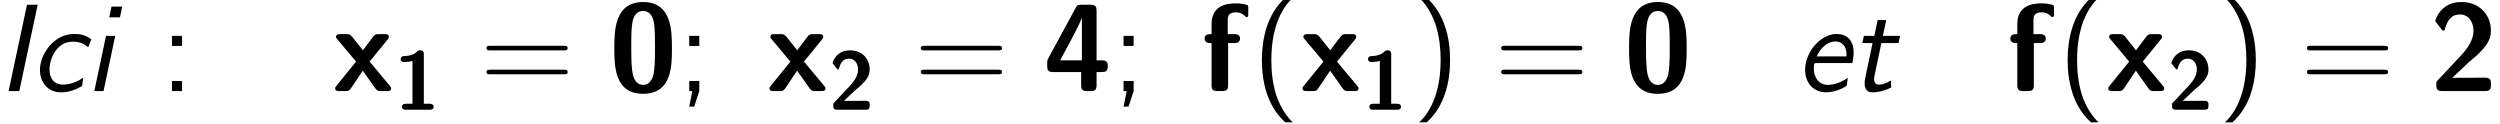
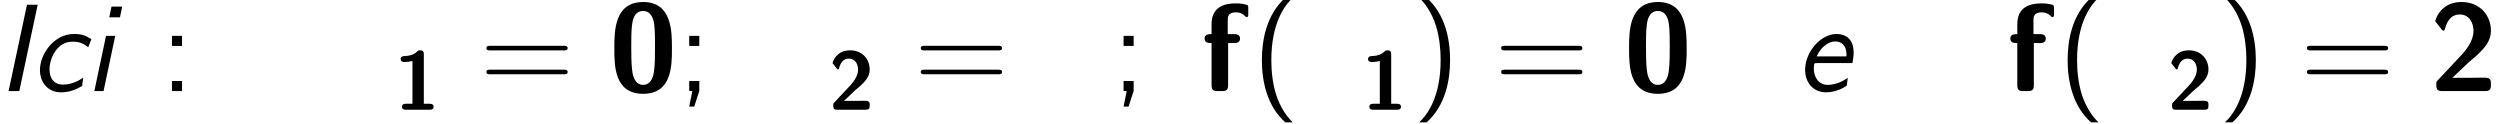
<svg xmlns="http://www.w3.org/2000/svg" xmlns:xlink="http://www.w3.org/1999/xlink" height="13.509pt" version="1.1" viewBox="0 0 271.57 13.509" width="271.57pt">
  <defs>
    <path d="M3.888 -8.328H2.856L1.08 0H2.112L3.888 -8.328Z" id="g0-73" />
    <path d="M5.868 -4.992C5.868 -5.016 5.484 -5.268 5.16 -5.376C4.896 -5.472 4.584 -5.508 4.176 -5.508C2.292 -5.508 0.912 -3.6 0.912 -2.028C0.912 -0.912 1.62 0.12 2.94 0.12C3.756 0.12 4.416 -0.156 4.98 -0.492C5.028 -0.78 5.028 -0.804 5.088 -1.296C4.704 -1.032 4.02 -0.624 3.108 -0.624C2.328 -0.624 1.836 -1.164 1.836 -2.088C1.836 -3.156 2.556 -4.764 4.032 -4.764C4.68 -4.764 5.064 -4.644 5.568 -4.224L5.868 -4.992Z" id="g0-99" />
    <path d="M5.46 -2.7C5.484 -2.808 5.58 -3.3 5.58 -3.708C5.58 -5.112 4.716 -5.508 3.936 -5.508C2.4 -5.508 0.9 -3.78 0.9 -2.052C0.9 -0.744 1.752 0.12 2.916 0.12C3.972 0.12 4.884 -0.468 4.92 -0.54C4.932 -0.588 4.992 -1.032 5.016 -1.284C4.296 -0.756 3.564 -0.6 3.084 -0.6C2.232 -0.6 1.74 -1.308 1.74 -2.16C1.74 -2.232 1.74 -2.352 1.764 -2.544C1.8 -2.688 1.812 -2.7 2.016 -2.7H5.46ZM2.016 -3.348C2.4 -4.212 3.12 -4.788 3.792 -4.788C4.344 -4.788 4.896 -4.476 4.896 -3.492C4.896 -3.432 4.896 -3.396 4.884 -3.348H2.016Z" id="g0-101" />
    <path d="M3.624 -8.148H2.592L2.376 -7.116H3.408L3.624 -8.148ZM0.936 0H1.824L2.952 -5.328H2.064L0.936 0Z" id="g0-105" />
-     <path d="M3.036 -4.632H4.692L4.836 -5.328H3.18L3.504 -6.852H2.676L2.352 -5.328H1.344L1.2 -4.632H2.184L1.488 -1.32C1.464 -1.2 1.416 -0.996 1.416 -0.78C1.416 -0.108 1.728 0.12 2.16 0.12C3.024 0.12 3.72 -0.216 3.984 -0.348C3.972 -0.708 3.96 -1.02 3.936 -1.02C3.924 -1.02 3.912 -1.02 3.84 -0.972C3.396 -0.672 3.012 -0.624 2.784 -0.624C2.532 -0.624 2.34 -0.744 2.34 -1.176C2.34 -1.26 2.34 -1.344 2.376 -1.512L3.036 -4.632Z" id="g0-116" />
    <path d="M3.192 -9C1.392 -7.392 0.936 -4.956 0.936 -3C0.936 -0.888 1.452 1.464 3.192 3.012H3.912C3.444 2.58 2.712 1.644 2.292 0.288C1.968 -0.78 1.848 -1.896 1.848 -2.988C1.848 -6.528 3.108 -8.256 3.912 -9H3.192Z" id="g1-40" />
    <path d="M1.368 3.012C3.168 1.404 3.624 -1.032 3.624 -2.988C3.624 -5.1 3.108 -7.452 1.368 -9H0.648C1.116 -8.568 1.848 -7.632 2.268 -6.276C2.592 -5.208 2.712 -4.092 2.712 -3C2.712 0.54 1.452 2.268 0.648 3.012H1.368Z" id="g1-41" />
    <path d="M2.112 -5.328H1.14V-4.356H2.112V-5.328ZM1.14 -0.972V0H2.112V-0.972H1.14Z" id="g1-58" />
    <path d="M2.112 -5.328H1.14V-4.356H2.112V-5.328ZM1.14 1.5H1.62L2.112 -0.012V-0.972H1.14V0H1.44L1.14 1.5Z" id="g1-59" />
    <path d="M8.1 -3.924C8.268 -3.924 8.484 -3.924 8.484 -4.14C8.484 -4.368 8.28 -4.368 8.1 -4.368H1.032C0.864 -4.368 0.648 -4.368 0.648 -4.152C0.648 -3.924 0.852 -3.924 1.032 -3.924H8.1ZM8.1 -1.62C8.268 -1.62 8.484 -1.62 8.484 -1.836C8.484 -2.064 8.28 -2.064 8.1 -2.064H1.032C0.864 -2.064 0.648 -2.064 0.648 -1.848C0.648 -1.62 0.852 -1.62 1.032 -1.62H8.1Z" id="g1-61" />
    <path d="M6.072 -4.116C6.072 -5.76 6.072 -8.592 3.3 -8.592C0.516 -8.592 0.516 -5.784 0.516 -4.116C0.516 -2.472 0.516 0.264 3.288 0.264C6.072 0.264 6.072 -2.448 6.072 -4.116ZM3.288 -0.6C2.4 -0.6 2.268 -1.704 2.232 -2.028C2.148 -2.664 2.148 -3.792 2.148 -4.284C2.148 -4.992 2.148 -5.76 2.22 -6.348C2.256 -6.672 2.376 -7.728 3.288 -7.728C4.176 -7.728 4.32 -6.72 4.356 -6.48C4.44 -5.868 4.44 -4.92 4.44 -4.284C4.44 -3.6 4.44 -2.664 4.356 -2.004C4.32 -1.692 4.188 -0.6 3.288 -0.6Z" id="g2-48" />
    <path d="M4.26 -8.016C4.26 -8.244 4.26 -8.592 3.732 -8.592C3.492 -8.592 3.444 -8.568 3.3 -8.424C3.084 -8.232 2.628 -7.788 1.44 -7.764C1.224 -7.764 0.912 -7.68 0.912 -7.332C0.912 -6.9 1.332 -6.9 1.488 -6.9C1.848 -6.9 2.268 -6.96 2.616 -7.056V-0.864H1.68C1.524 -0.864 1.104 -0.864 1.104 -0.432S1.524 0 1.68 0H5.1C5.232 0 5.676 0 5.676 -0.432S5.232 -0.864 5.1 -0.864H4.26V-8.016Z" id="g2-49" />
    <path d="M0.78 -1.02C0.66 -0.9 0.66 -0.876 0.66 -0.672V-0.576C0.66 -0.144 0.792 0 1.236 0H5.352C5.808 0 5.928 -0.156 5.928 -0.576V-0.72C5.928 -0.912 5.928 -1.14 5.676 -1.248C5.592 -1.296 5.208 -1.296 4.968 -1.296C4.704 -1.296 4.416 -1.284 4.152 -1.284H2.208L3.792 -2.784C3.972 -2.94 4.428 -3.312 4.608 -3.48C5.268 -4.128 5.928 -4.764 5.928 -5.832C5.928 -7.296 4.872 -8.592 3.108 -8.592C2.688 -8.592 2.004 -8.532 1.428 -8.064C1.32 -7.98 0.768 -7.548 0.552 -6.744L1.152 -5.976C1.224 -5.88 1.26 -5.832 1.344 -5.832C1.452 -5.832 1.476 -5.916 1.512 -6.06C1.752 -6.888 2.16 -7.392 2.928 -7.392C3.864 -7.392 4.248 -6.54 4.248 -5.808C4.248 -5.04 3.792 -4.236 3.072 -3.468L0.78 -1.02Z" id="g2-50" />
-     <path d="M0.468 -3.144C0.372 -2.964 0.372 -2.928 0.372 -2.712V-2.412C0.372 -2.028 0.456 -1.836 0.948 -1.836H3.648V-0.576C3.648 -0.192 3.732 0 4.224 0H4.56C5.016 0 5.136 -0.156 5.136 -0.576V-1.836H5.64C6.012 -1.836 6.216 -1.92 6.216 -2.4C6.216 -2.844 6.06 -2.964 5.64 -2.964H5.136V-7.752C5.136 -8.184 5.004 -8.328 4.56 -8.328H3.684C3.456 -8.328 3.276 -8.328 3.132 -8.052L0.468 -3.144ZM1.62 -2.964C3.54 -6.492 3.648 -6.864 3.708 -7.068H3.72V-2.964H1.62Z" id="g2-52" />
    <path d="M2.628 -4.632H3.204C3.348 -4.632 3.78 -4.632 3.78 -5.064S3.348 -5.496 3.204 -5.496H2.592V-6.804C2.592 -7.116 2.592 -7.596 3.372 -7.596C3.756 -7.596 3.996 -7.488 4.236 -7.26C4.32 -7.164 4.356 -7.14 4.416 -7.14C4.572 -7.14 4.572 -7.26 4.572 -7.452V-8.004C4.572 -8.292 4.56 -8.304 4.152 -8.388C3.804 -8.46 3.552 -8.46 3.372 -8.46C2.472 -8.46 1.032 -8.256 1.032 -6.456V-5.496C0.78 -5.496 0.36 -5.496 0.36 -5.064S0.768 -4.632 1.032 -4.632V-0.576C1.032 -0.144 1.164 0 1.608 0H2.052C2.508 0 2.628 -0.156 2.628 -0.576V-4.632Z" id="g2-102" />
-     <path d="M3.612 -2.844L5.352 -4.98C5.472 -5.124 5.472 -5.172 5.472 -5.232C5.472 -5.496 5.232 -5.496 5.052 -5.496H4.536C4.32 -5.496 4.176 -5.496 4.008 -5.316C3.948 -5.256 3.168 -4.212 2.964 -3.936L1.932 -5.232C1.728 -5.484 1.596 -5.496 1.32 -5.496H0.792C0.636 -5.496 0.372 -5.496 0.372 -5.232C0.372 -5.148 0.408 -5.1 0.492 -5.004L2.304 -2.844L0.408 -0.504C0.336 -0.42 0.288 -0.36 0.288 -0.264C0.288 0 0.552 0 0.72 0H1.236C1.632 0 1.656 -0.036 1.92 -0.432L2.952 -1.968L4.176 -0.24C4.344 0 4.488 0 4.74 0H5.268C5.436 0 5.688 0 5.688 -0.264C5.688 -0.36 5.64 -0.408 5.556 -0.516L3.612 -2.844Z" id="g2-120" />
    <use id="g3-49" transform="scale(0.667)" xlink:href="#g2-49" />
    <use id="g3-50" transform="scale(0.667)" xlink:href="#g2-50" />
  </defs>
  <g id="page1" transform="matrix(1.126 0 0 1.126 -80.23 -67.8)">
    <use x="71" xlink:href="#g0-73" y="69" />
    <use x="74.194" xlink:href="#g0-99" y="69" />
    <use x="79.417" xlink:href="#g0-105" y="69" />
    <use x="86.701" xlink:href="#g1-58" y="69" />
    <use x="103.298" xlink:href="#g2-120" y="69" />
    <use x="109.298" xlink:href="#g3-49" y="70.8" />
    <use x="117.531" xlink:href="#g1-61" y="69" />
    <use x="130.003" xlink:href="#g2-48" y="69" />
    <use x="136.603" xlink:href="#g1-59" y="69" />
    <use x="145.2" xlink:href="#g2-120" y="69" />
    <use x="151.2" xlink:href="#g3-50" y="70.8" />
    <use x="159.434" xlink:href="#g1-61" y="69" />
    <use x="171.906" xlink:href="#g2-52" y="69" />
    <use x="178.506" xlink:href="#g1-59" y="69" />
    <use x="187.103" xlink:href="#g2-102" y="69" />
    <use x="192.053" xlink:href="#g1-40" y="69" />
    <use x="196.622" xlink:href="#g2-120" y="69" />
    <use x="202.622" xlink:href="#g3-49" y="70.8" />
    <use x="207.522" xlink:href="#g1-41" y="69" />
    <use x="215.425" xlink:href="#g1-61" y="69" />
    <use x="227.897" xlink:href="#g2-48" y="69" />
    <use x="244.497" xlink:href="#g0-101" y="69" />
    <use x="249.719" xlink:href="#g0-116" y="69" />
    <use x="264.834" xlink:href="#g2-102" y="69" />
    <use x="269.785" xlink:href="#g1-40" y="69" />
    <use x="274.354" xlink:href="#g2-120" y="69" />
    <use x="280.354" xlink:href="#g3-50" y="70.8" />
    <use x="285.254" xlink:href="#g1-41" y="69" />
    <use x="293.157" xlink:href="#g1-61" y="69" />
    <use x="305.629" xlink:href="#g2-50" y="69" />
  </g>
</svg>